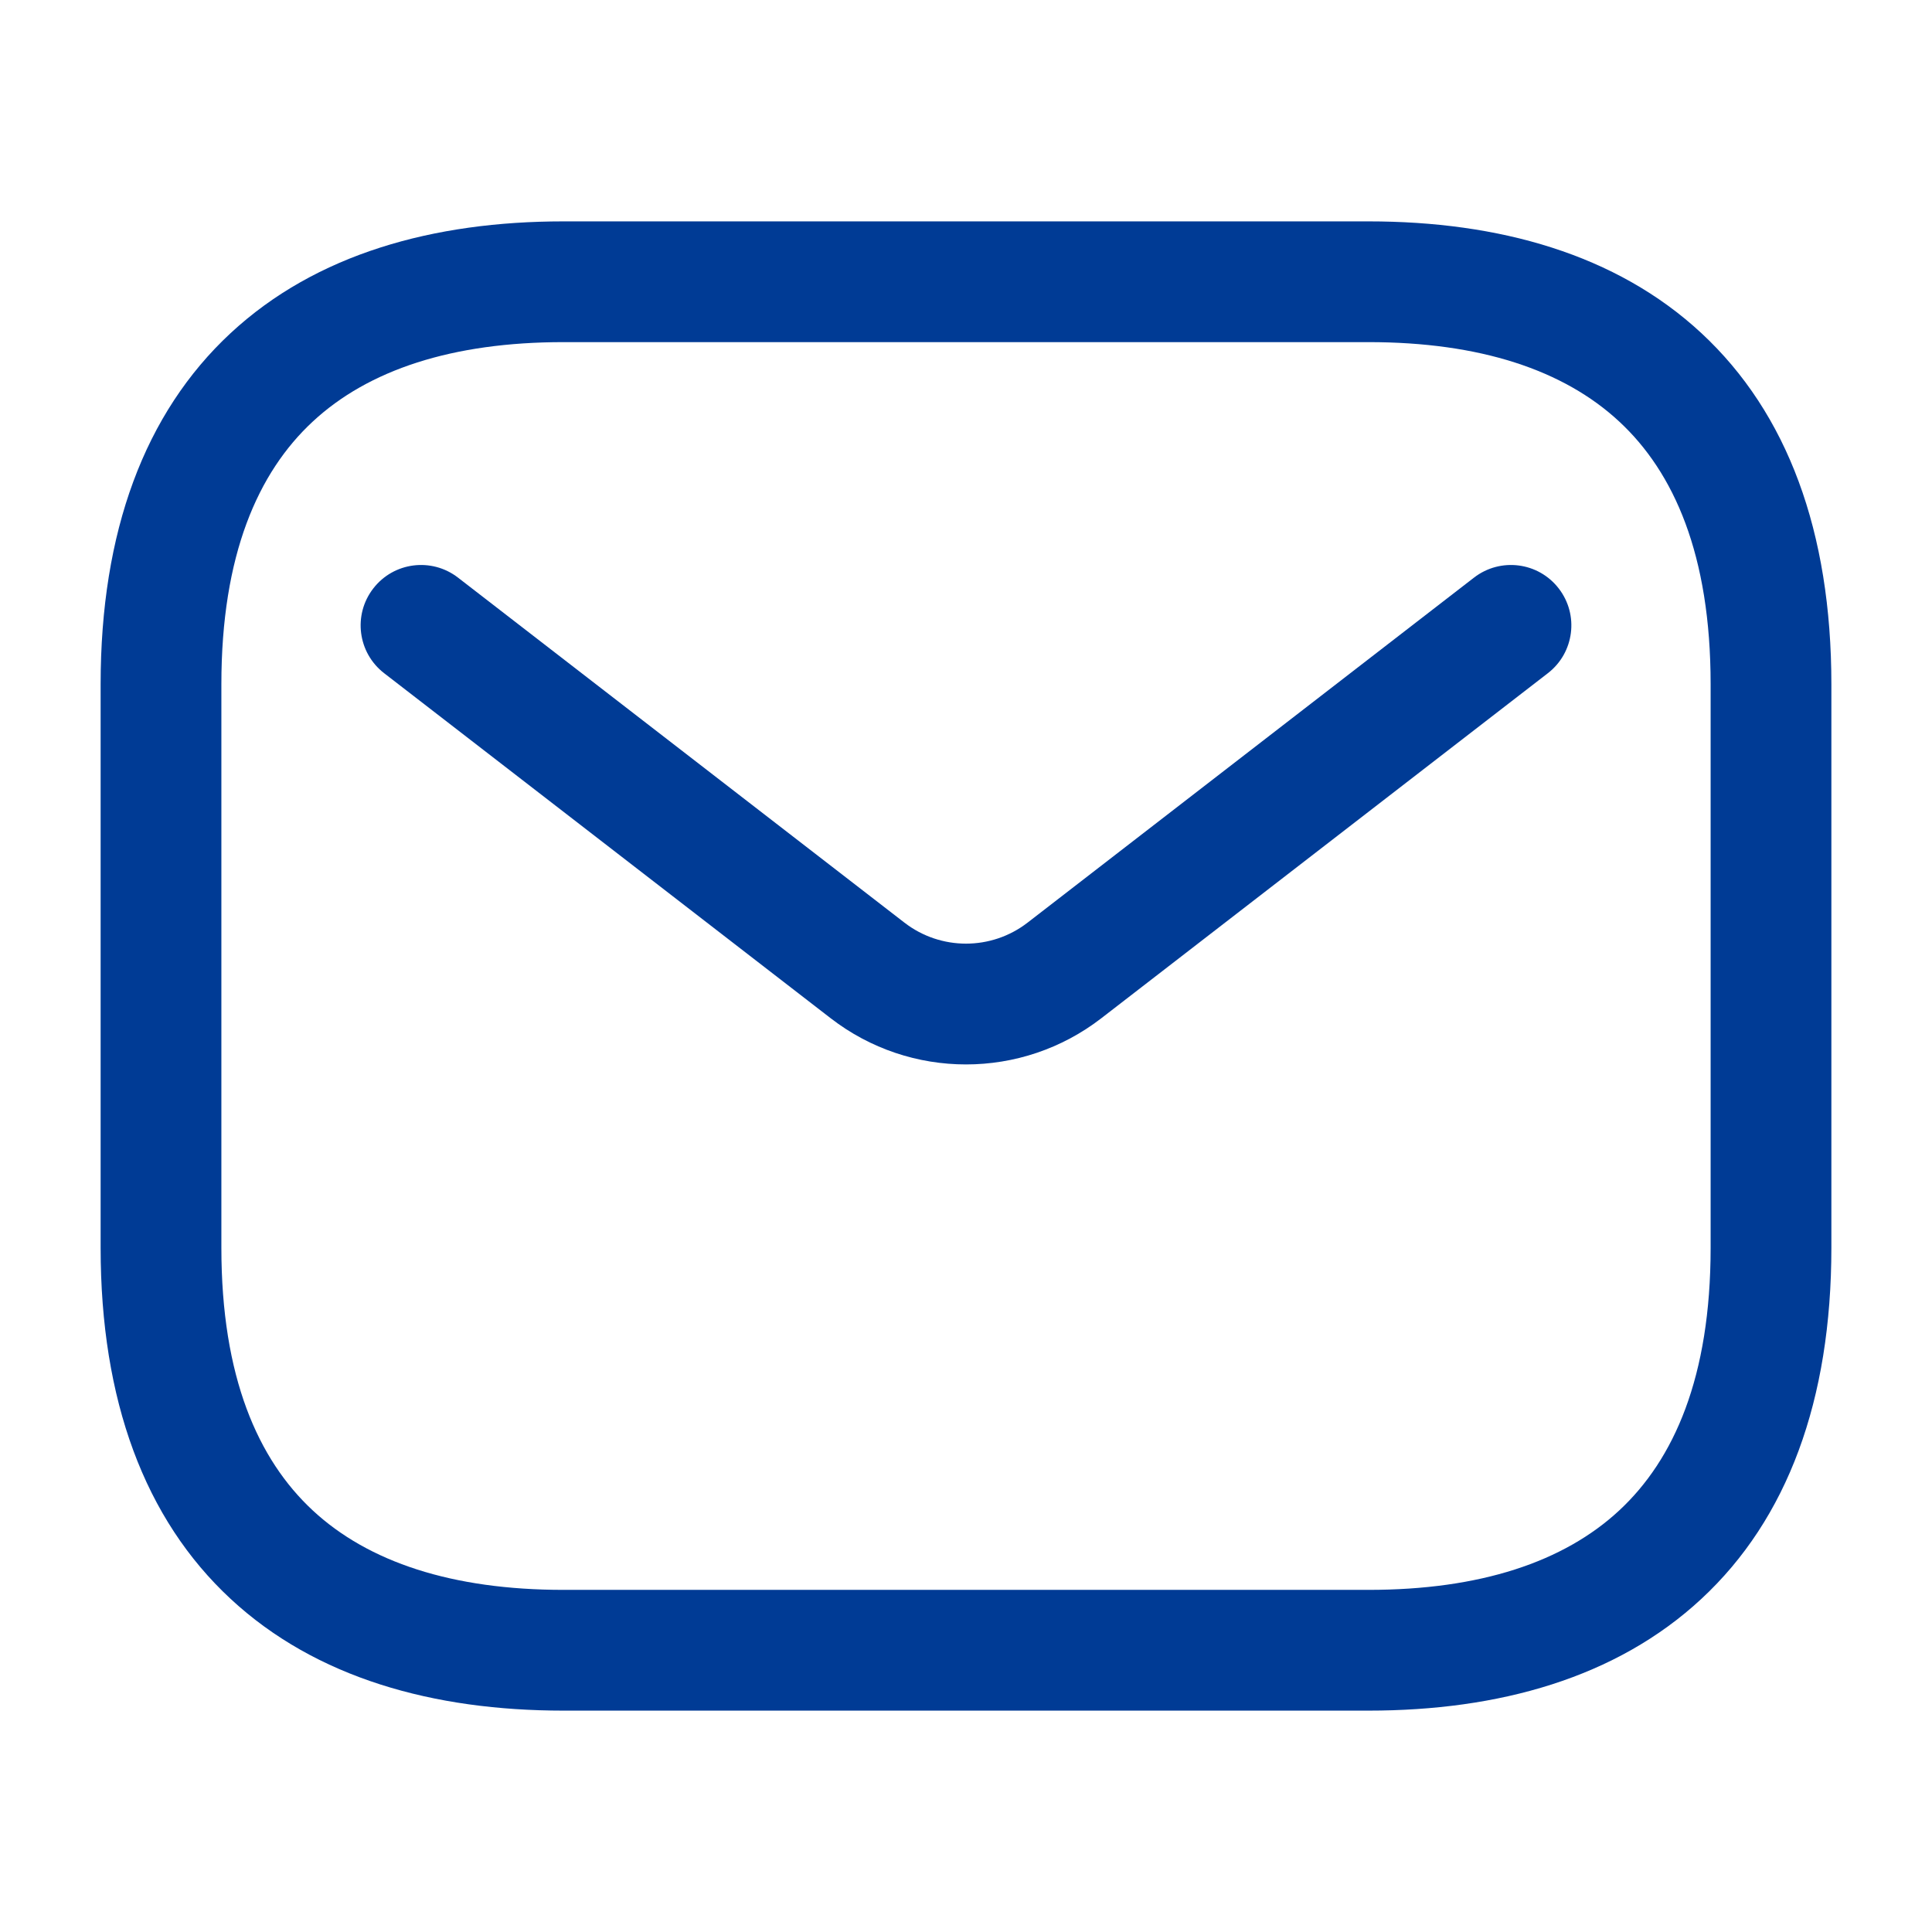
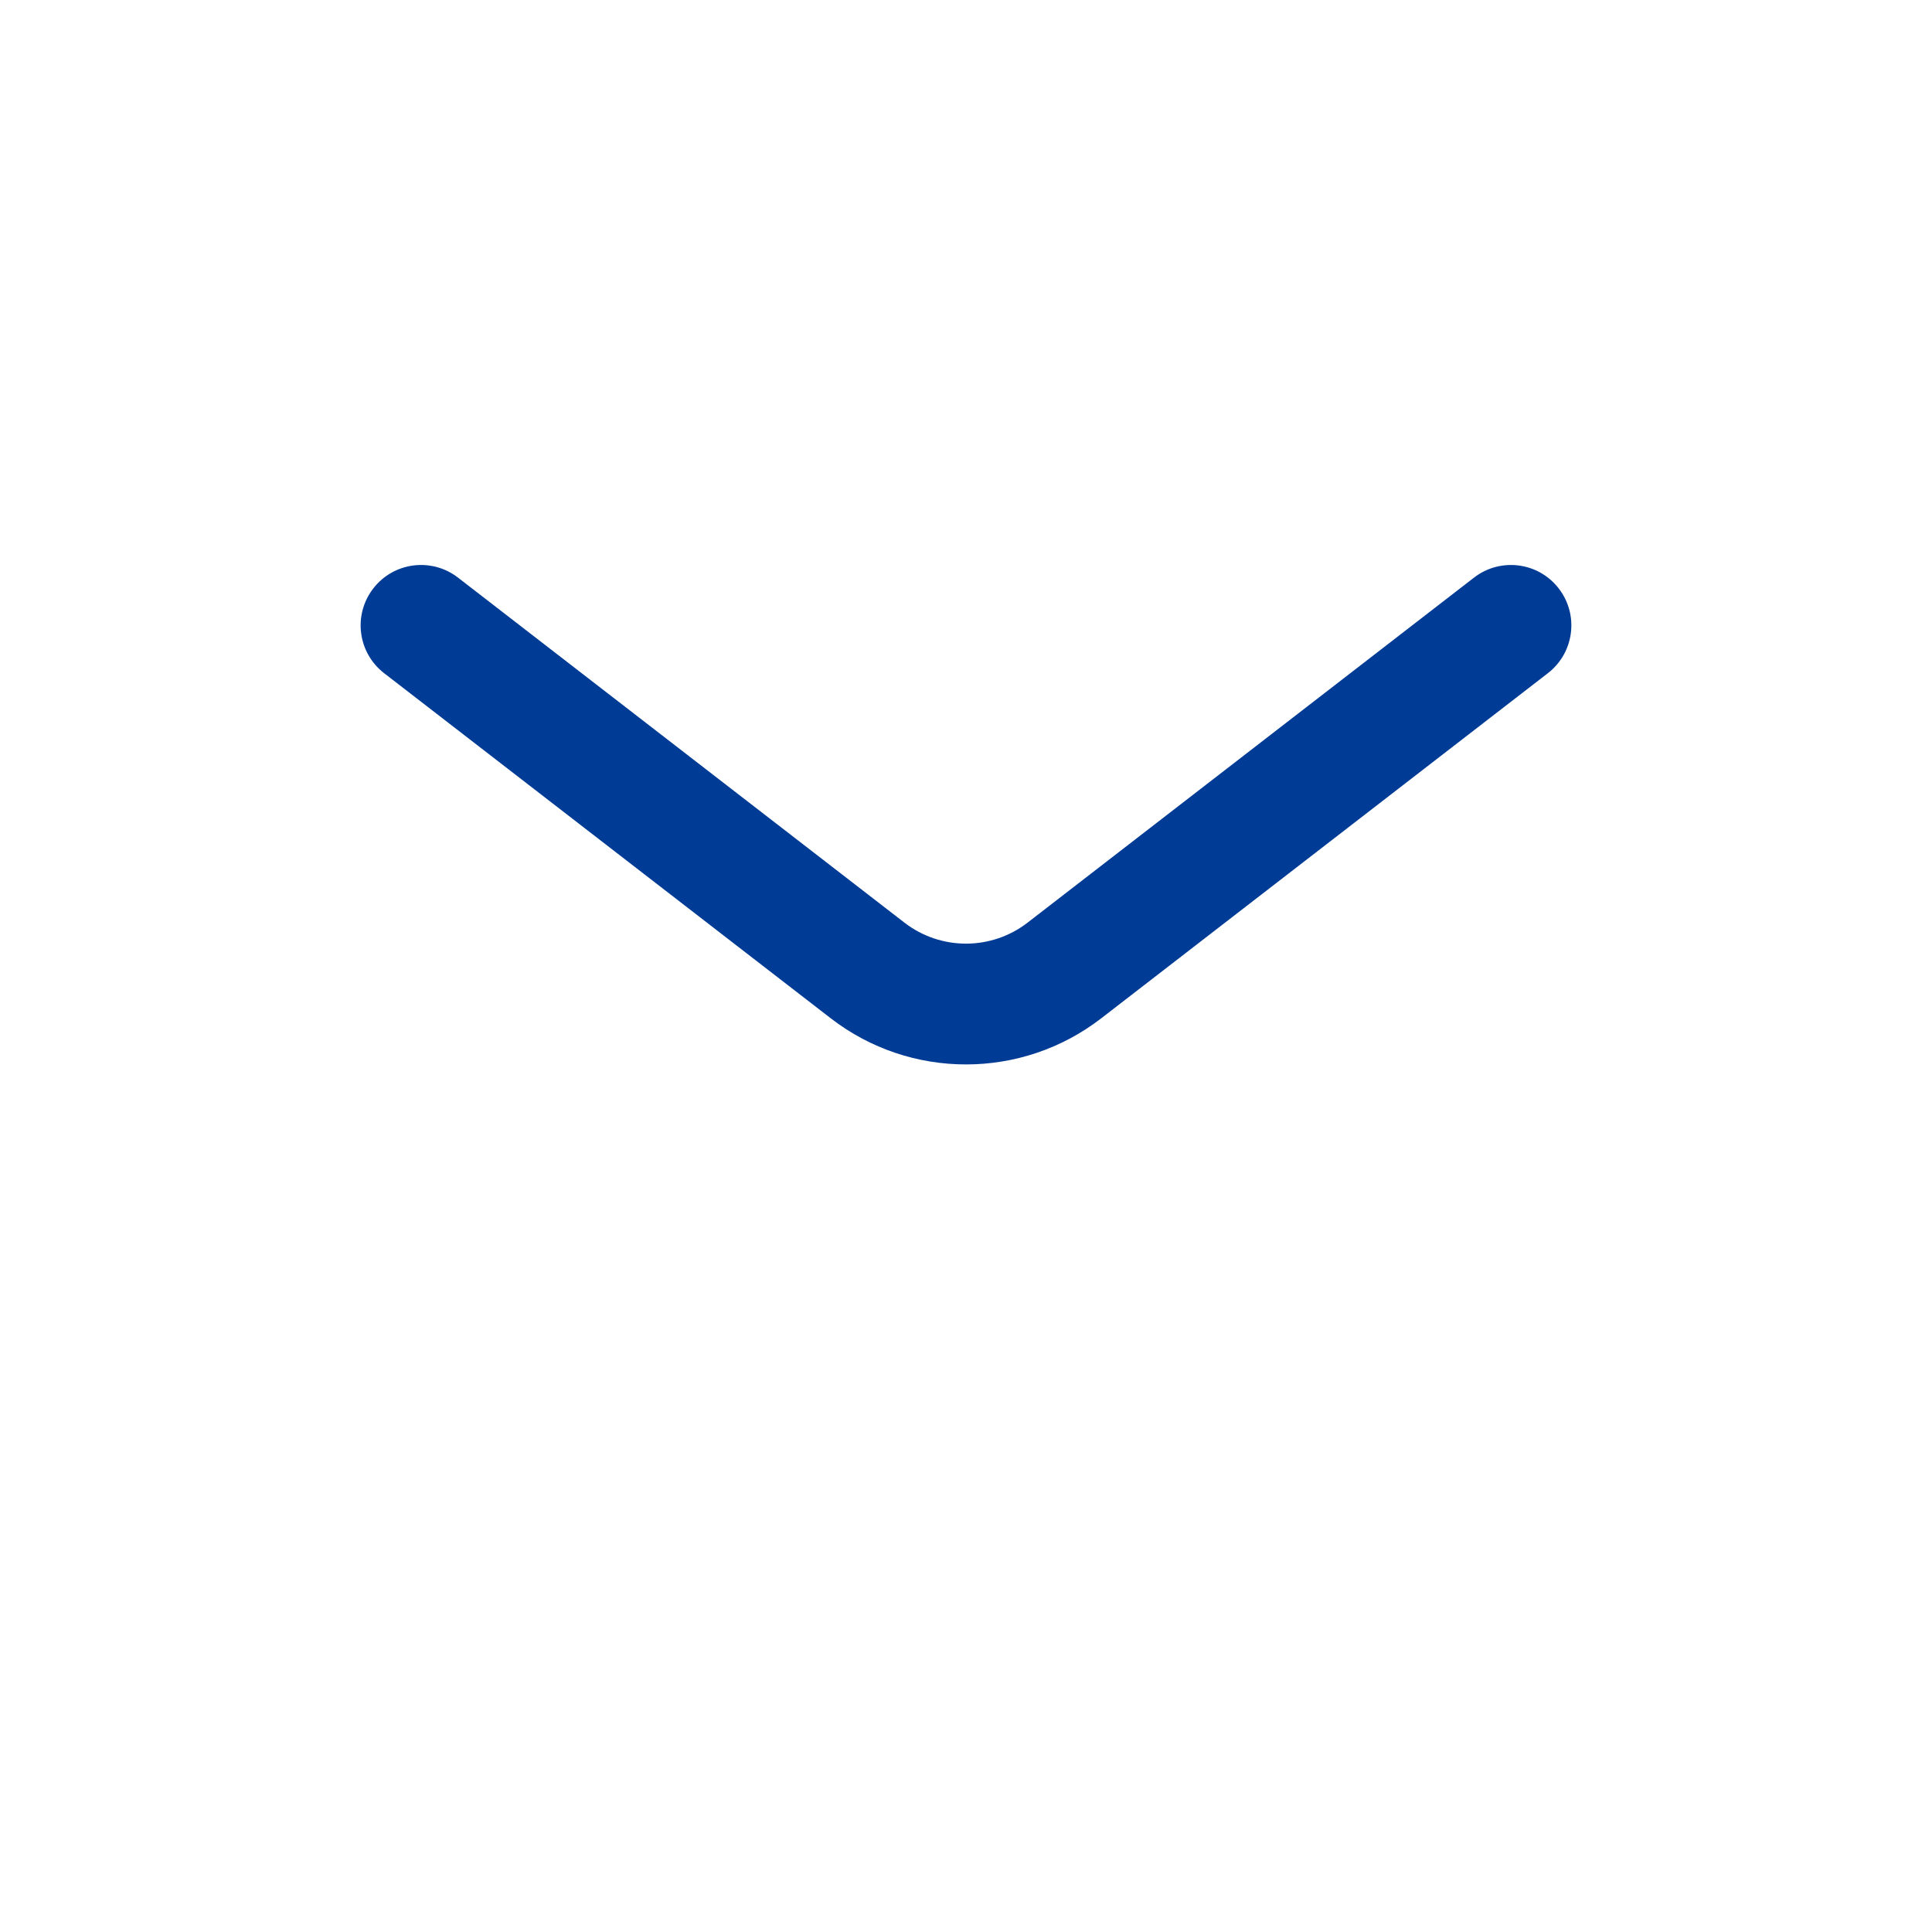
<svg xmlns="http://www.w3.org/2000/svg" width="800px" height="800px" viewBox="0 0 24 24" fill="none">
  <g id="SVGRepo_bgCarrier" stroke-width="0" />
  <g id="SVGRepo_tracerCarrier" stroke-linecap="round" stroke-linejoin="round" />
  <g id="SVGRepo_iconCarrier">
    <g id="style=stroke">
      <g id="email">
-         <path id="vector (Stroke)" fill-rule="evenodd" clip-rule="evenodd" d="M3.885 5.237C3.205 5.868 2.75 6.893 2.75 8.5V15.5C2.75 17.107 3.205 18.131 3.885 18.763C4.575 19.404 5.615 19.75 7 19.75H17C18.385 19.75 19.425 19.404 20.115 18.763C20.795 18.131 21.25 17.107 21.25 15.5V8.5C21.25 6.893 20.795 5.868 20.115 5.237C19.425 4.596 18.385 4.25 17 4.25H7C5.615 4.25 4.575 4.596 3.885 5.237ZM2.865 4.138C3.925 3.154 5.385 2.75 7 2.75H17C18.615 2.75 20.075 3.154 21.135 4.138C22.205 5.132 22.75 6.607 22.75 8.5V15.5C22.75 17.393 22.205 18.869 21.135 19.862C20.075 20.846 18.615 21.25 17 21.25H7C5.385 21.25 3.925 20.846 2.865 19.862C1.795 18.869 1.25 17.393 1.25 15.5V8.5C1.25 6.607 1.795 5.132 2.865 4.138Z" fill="#003B95" />
        <path id="vector (Stroke)_2" fill-rule="evenodd" clip-rule="evenodd" d="M19.363 7.31C19.617 7.638 19.556 8.109 19.229 8.362L13.681 12.649C12.691 13.414 11.309 13.414 10.319 12.649L4.771 8.362C4.444 8.109 4.383 7.638 4.637 7.31C4.89 6.982 5.361 6.922 5.689 7.175L11.236 11.462C11.686 11.809 12.314 11.809 12.764 11.462L18.311 7.175C18.639 6.922 19.11 6.982 19.363 7.31Z" fill="#003B95" />
      </g>
    </g>
  </g>
</svg>